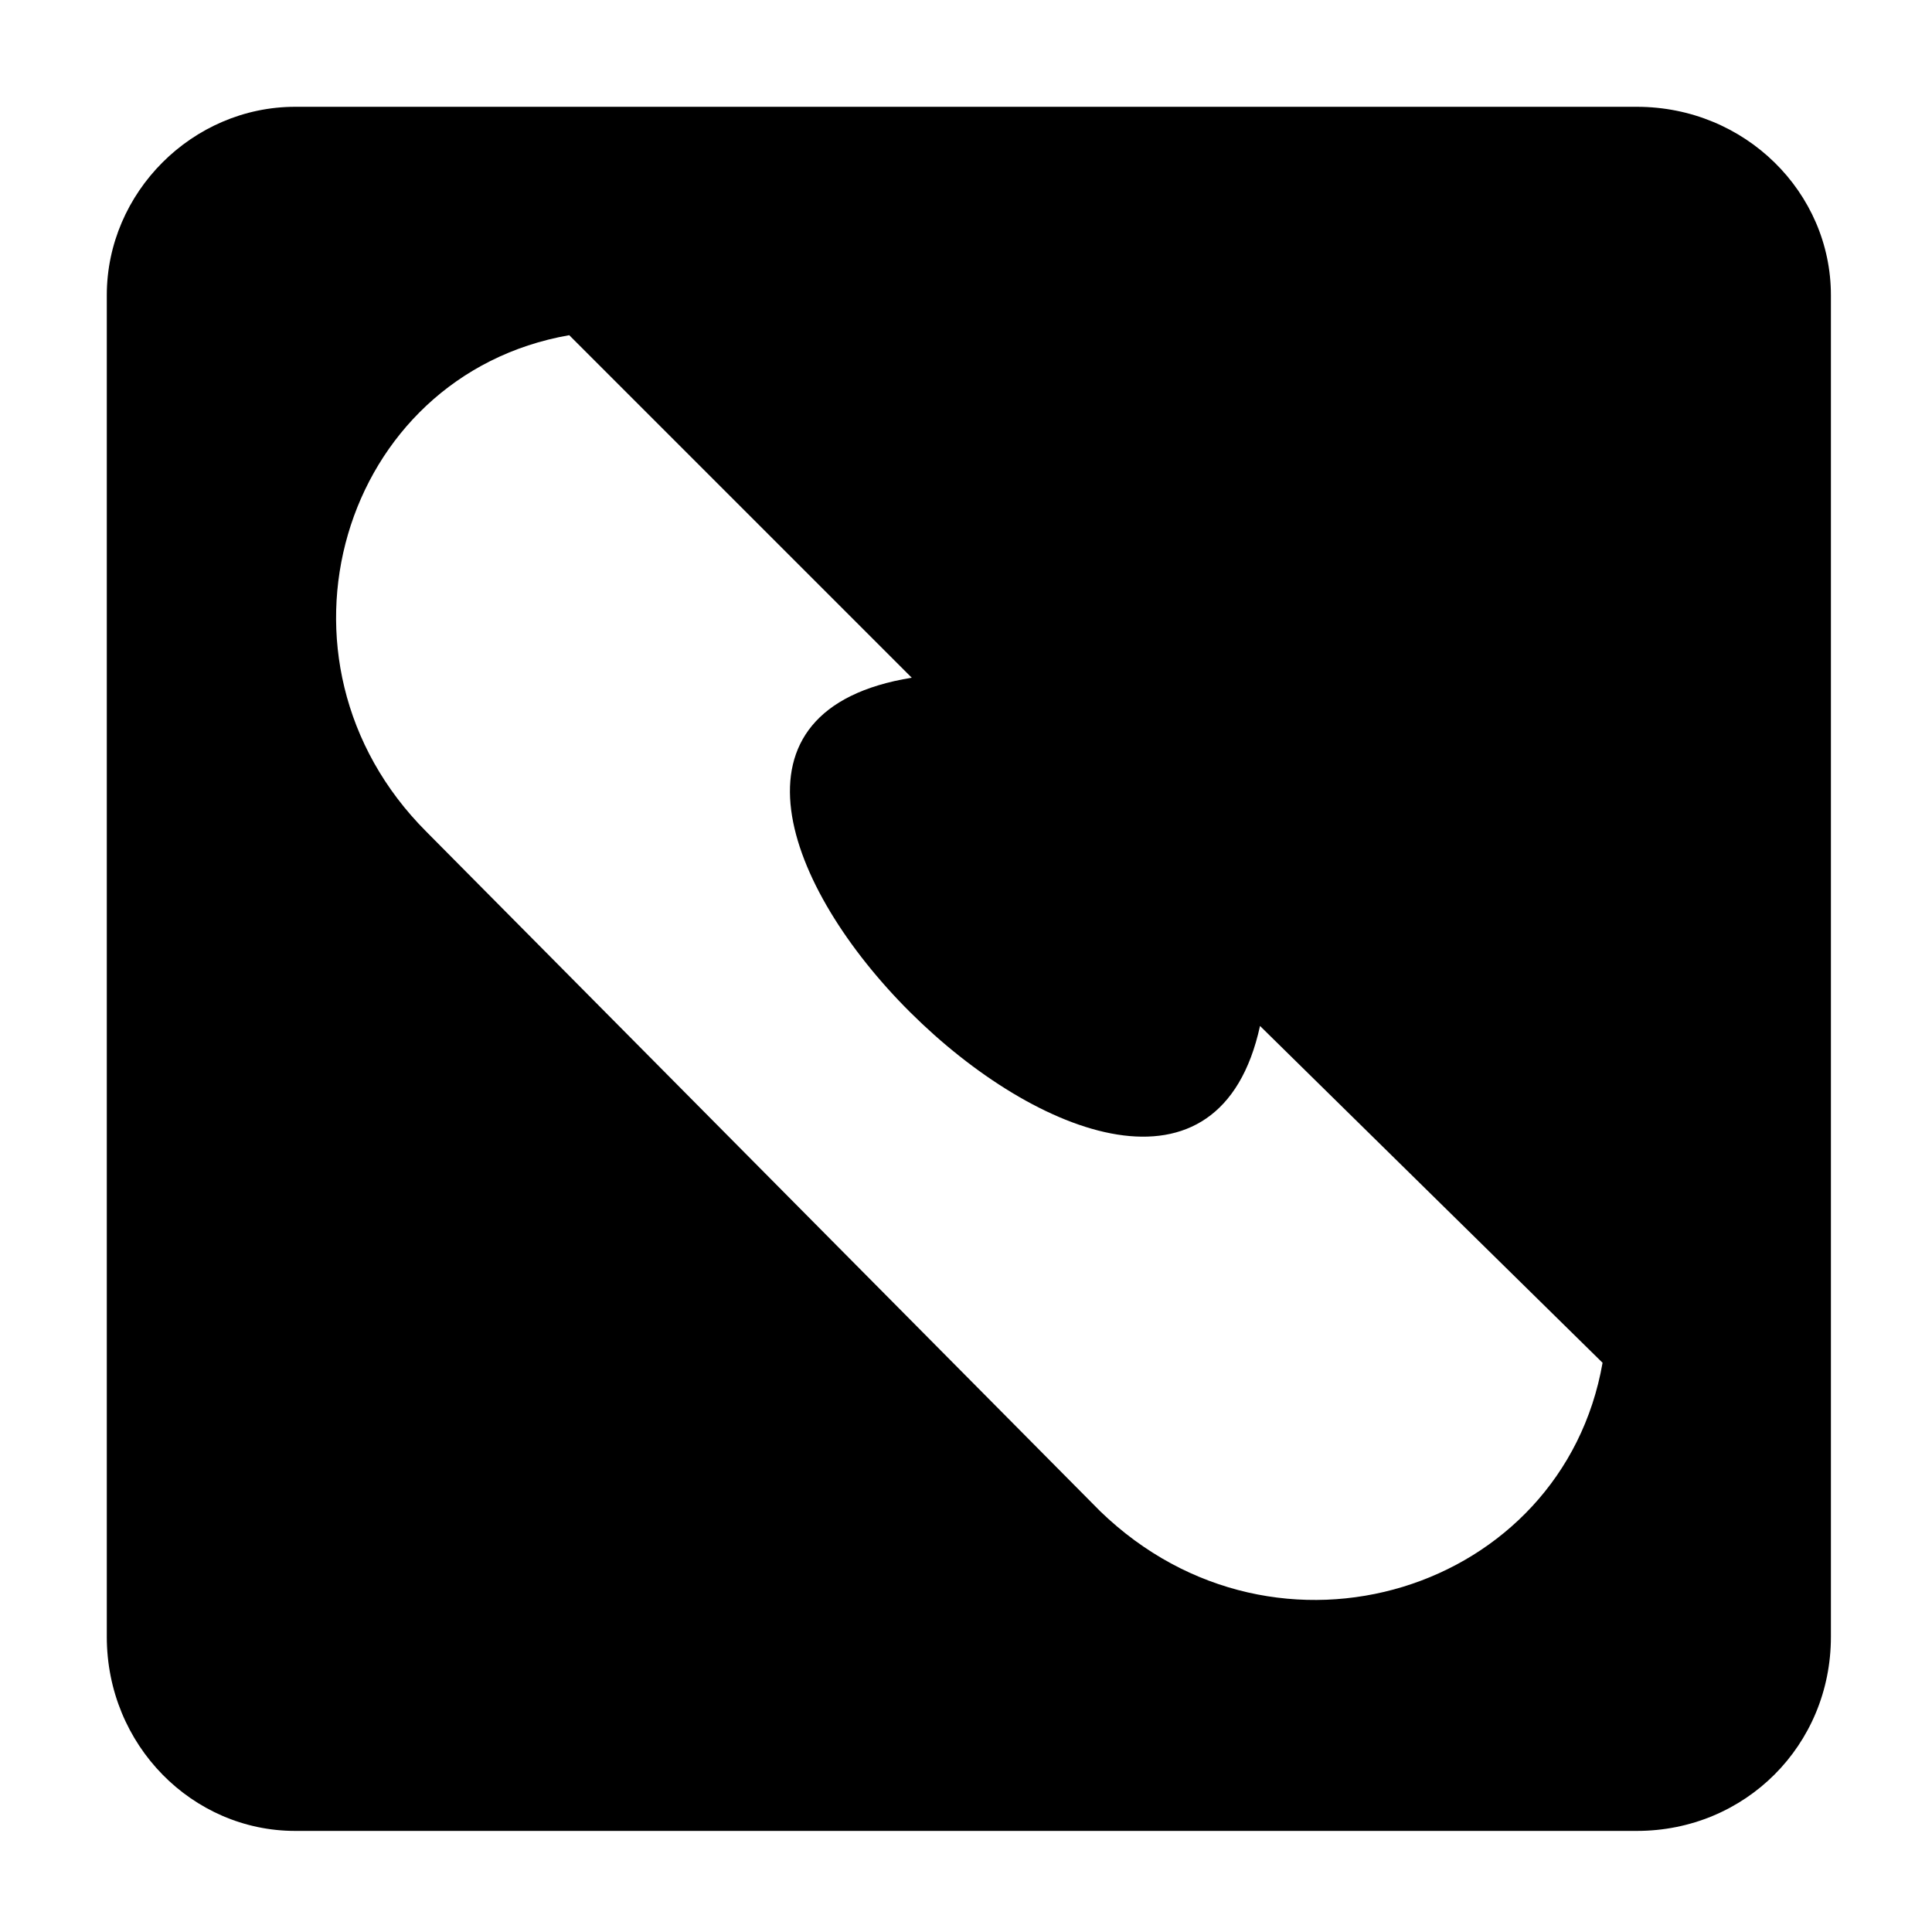
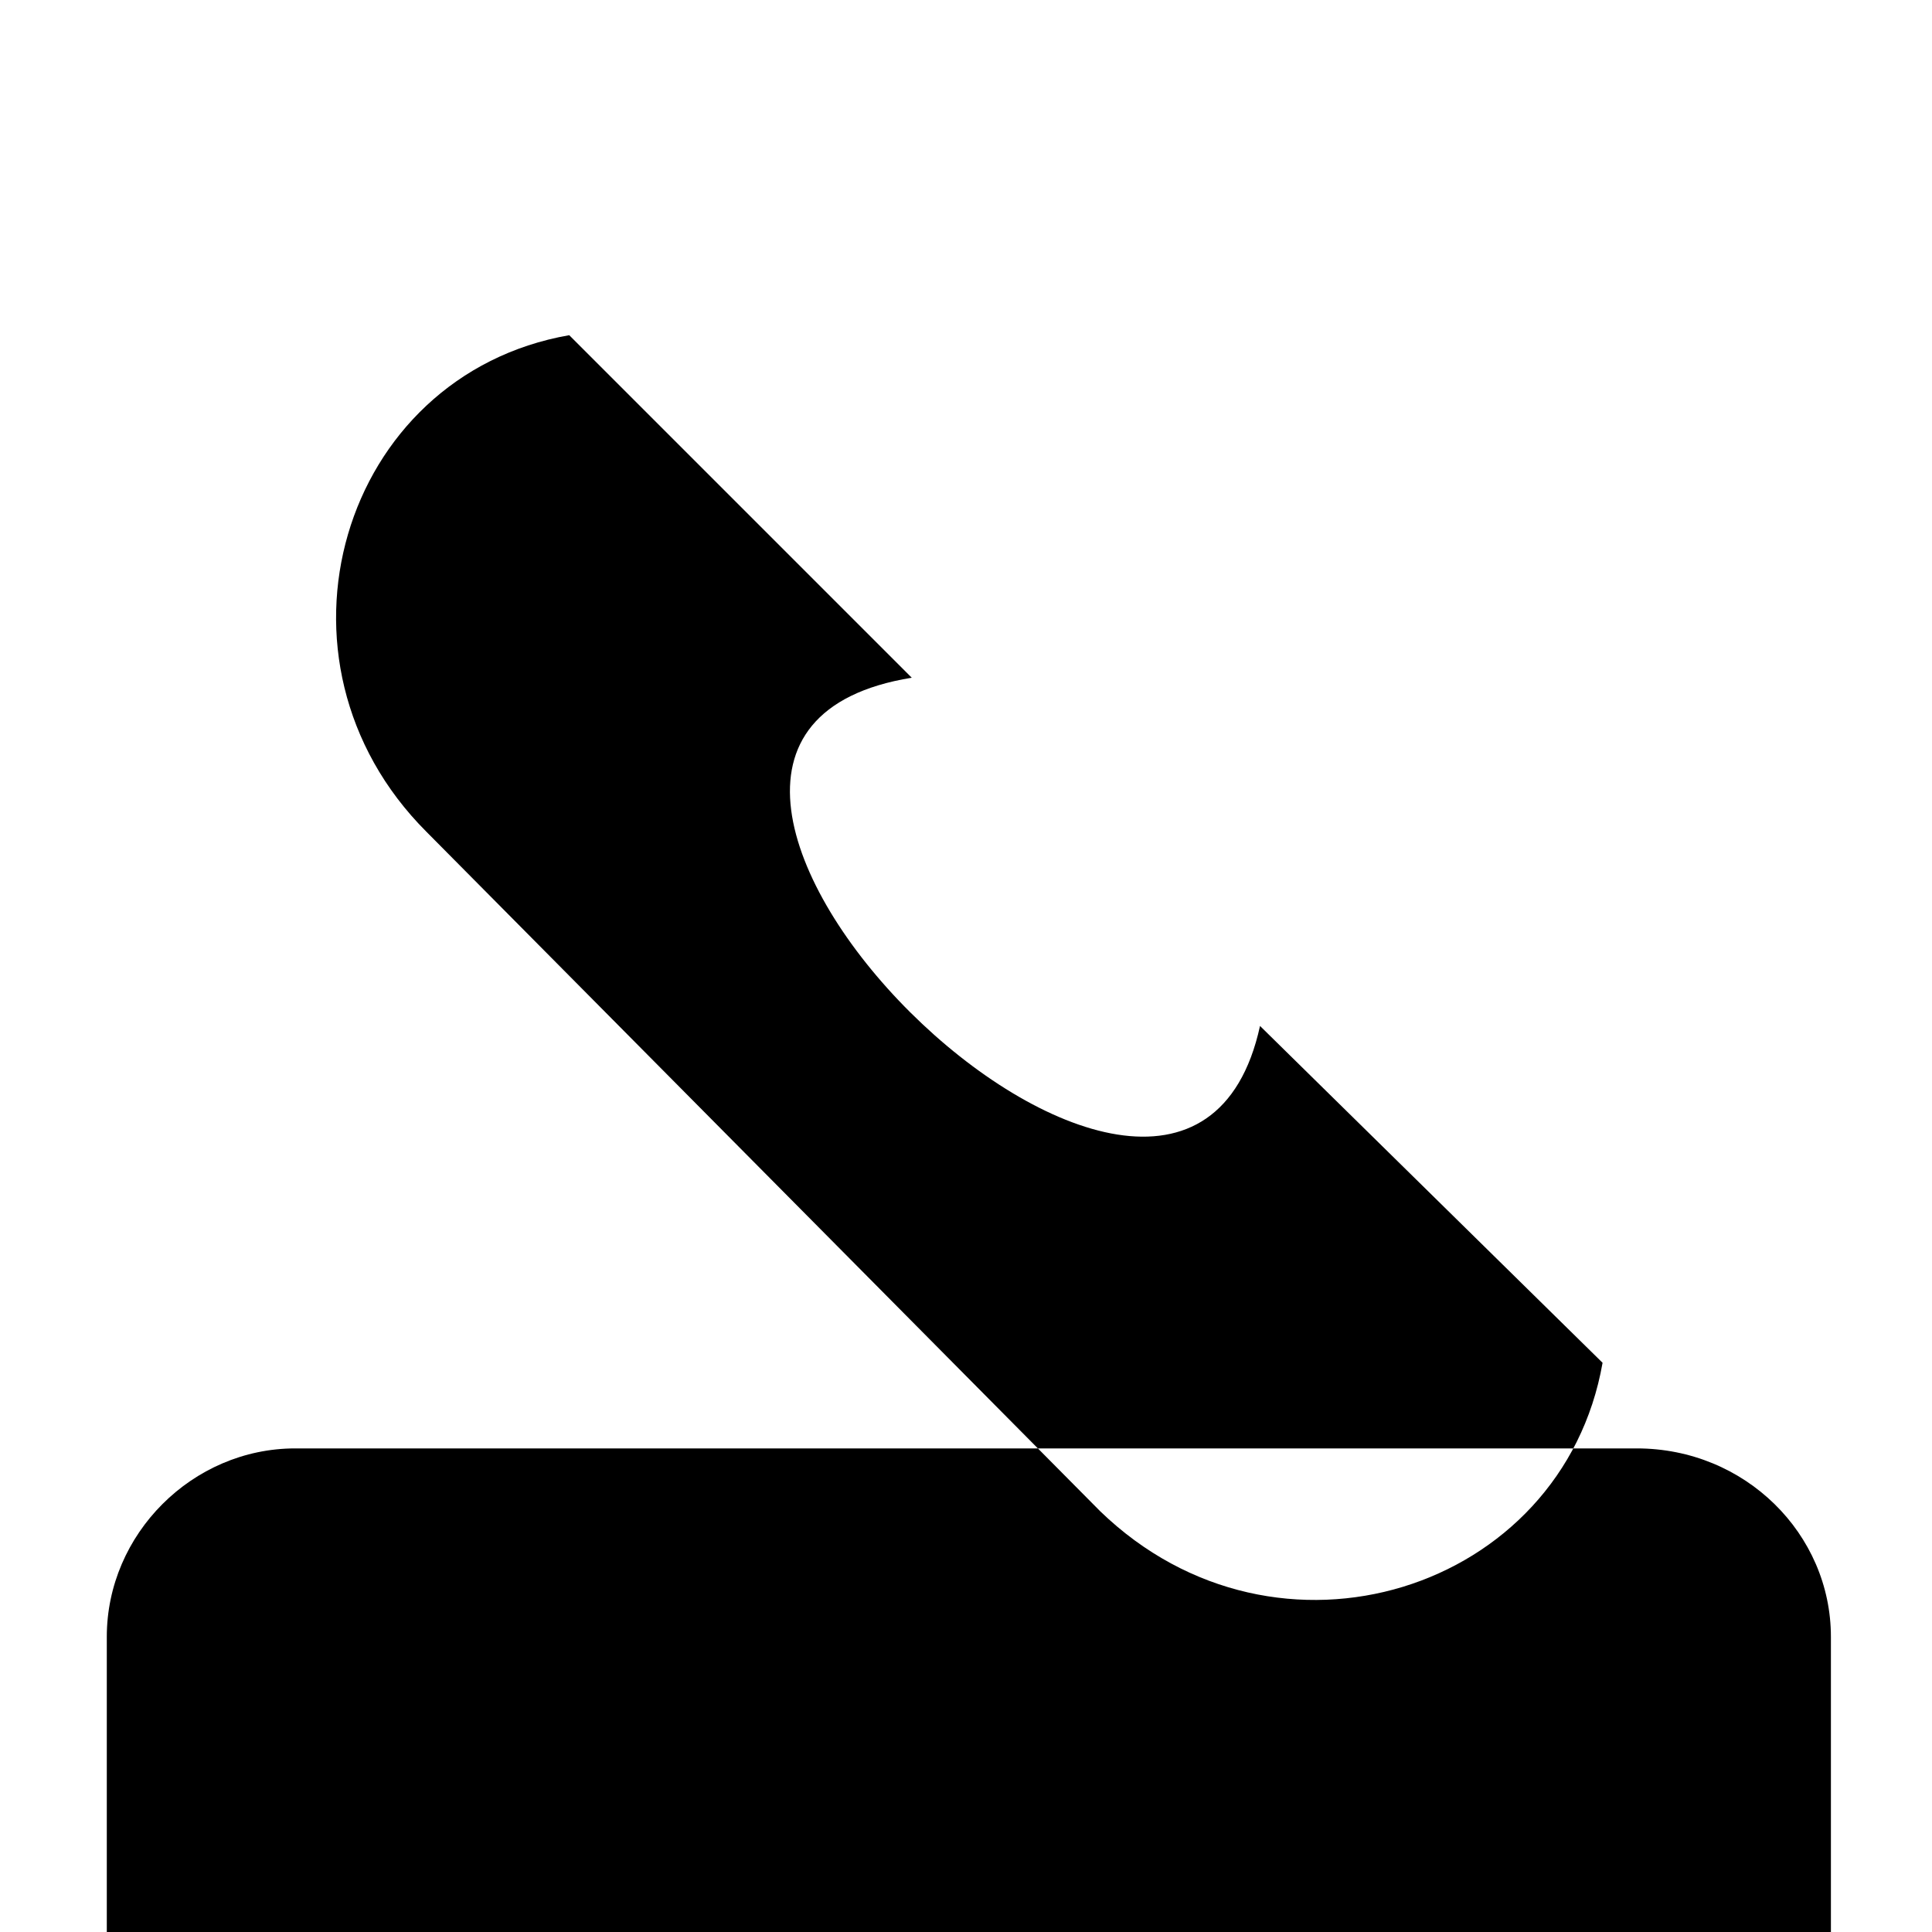
<svg xmlns="http://www.w3.org/2000/svg" fill="#000000" width="800px" height="800px" version="1.1" viewBox="144 144 512 512">
-   <path d="m629.21 577.77v-355.54c0-27.234-22.695-49.926-51.441-49.926h-355.54c-27.234 0-49.926 22.695-49.926 49.926v355.54c0 28.746 22.695 51.441 49.926 51.441h355.54c28.746 0 51.441-22.695 51.441-51.441zm-151.29-161.88 90.777 89.262c-10.59 60.52-86.238 84.727-133.14 39.336l-178.53-180.04c-45.387-45.387-22.695-121.04 37.824-131.62l90.777 90.777c-102.88 16.641 71.109 189.12 92.289 92.289z" fill-rule="evenodd" />
+   <path d="m629.21 577.77c0-27.234-22.695-49.926-51.441-49.926h-355.54c-27.234 0-49.926 22.695-49.926 49.926v355.54c0 28.746 22.695 51.441 49.926 51.441h355.54c28.746 0 51.441-22.695 51.441-51.441zm-151.29-161.88 90.777 89.262c-10.59 60.52-86.238 84.727-133.14 39.336l-178.53-180.04c-45.387-45.387-22.695-121.04 37.824-131.62l90.777 90.777c-102.88 16.641 71.109 189.12 92.289 92.289z" fill-rule="evenodd" />
</svg>